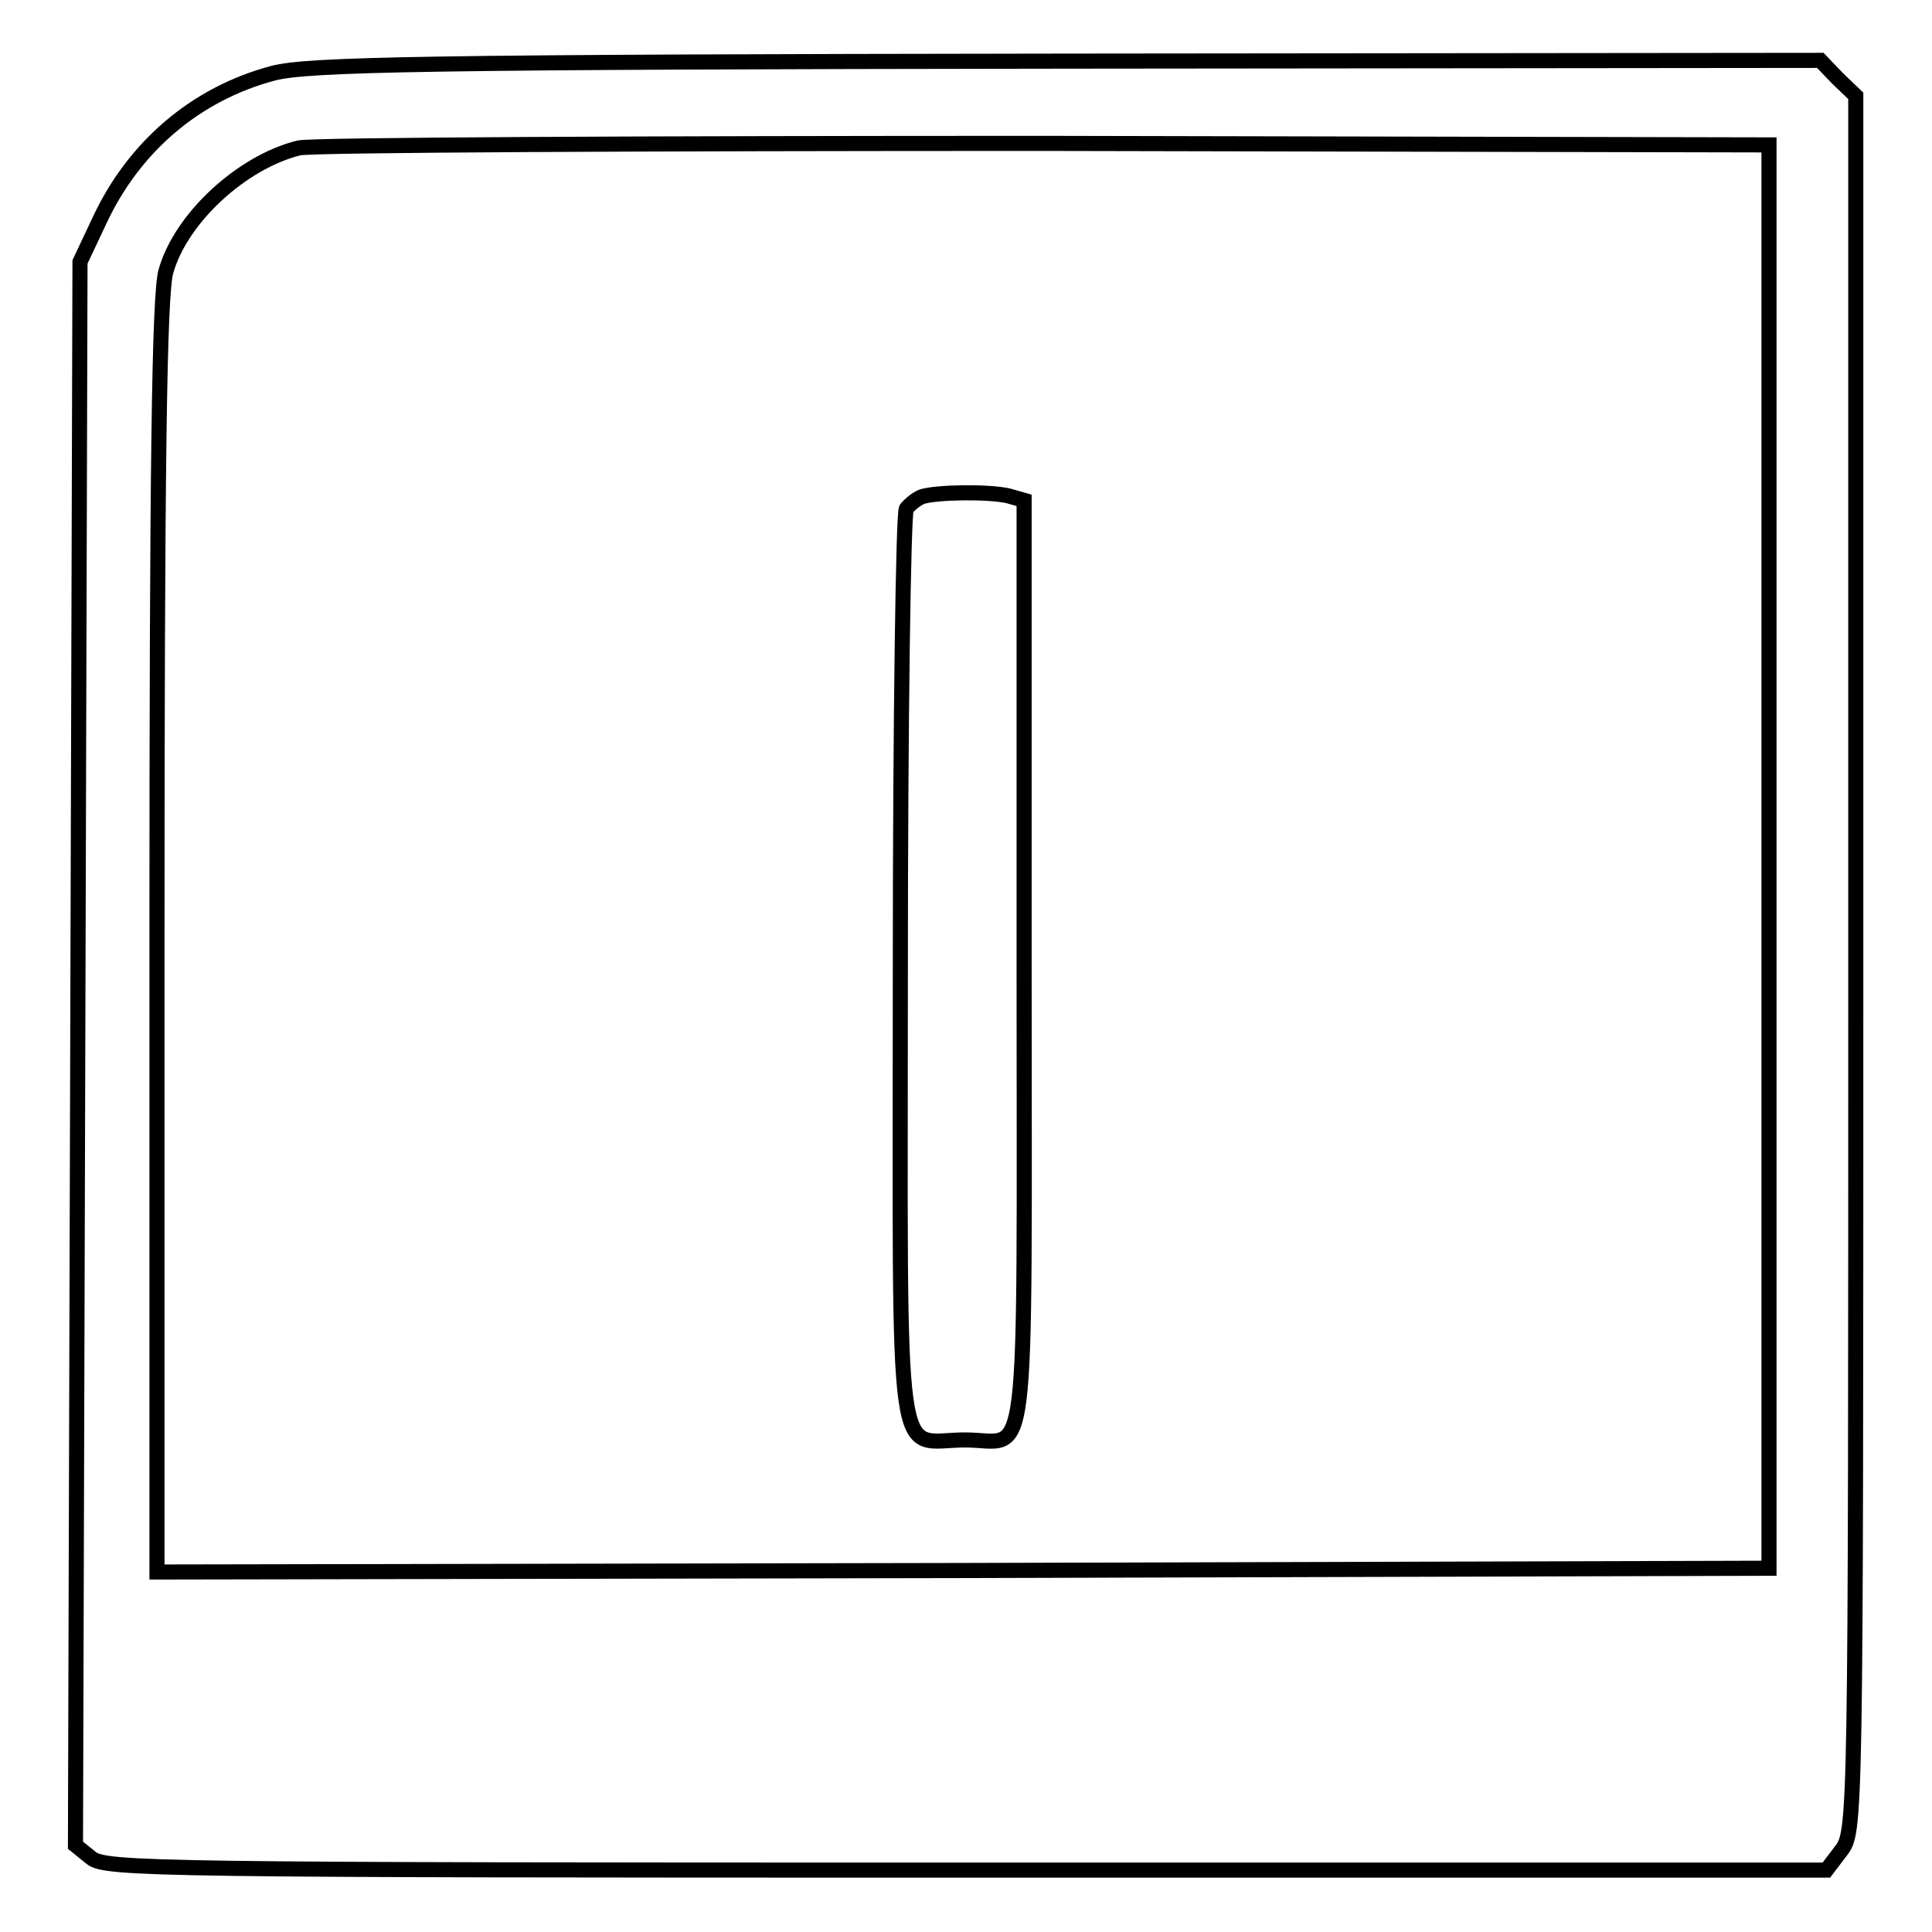
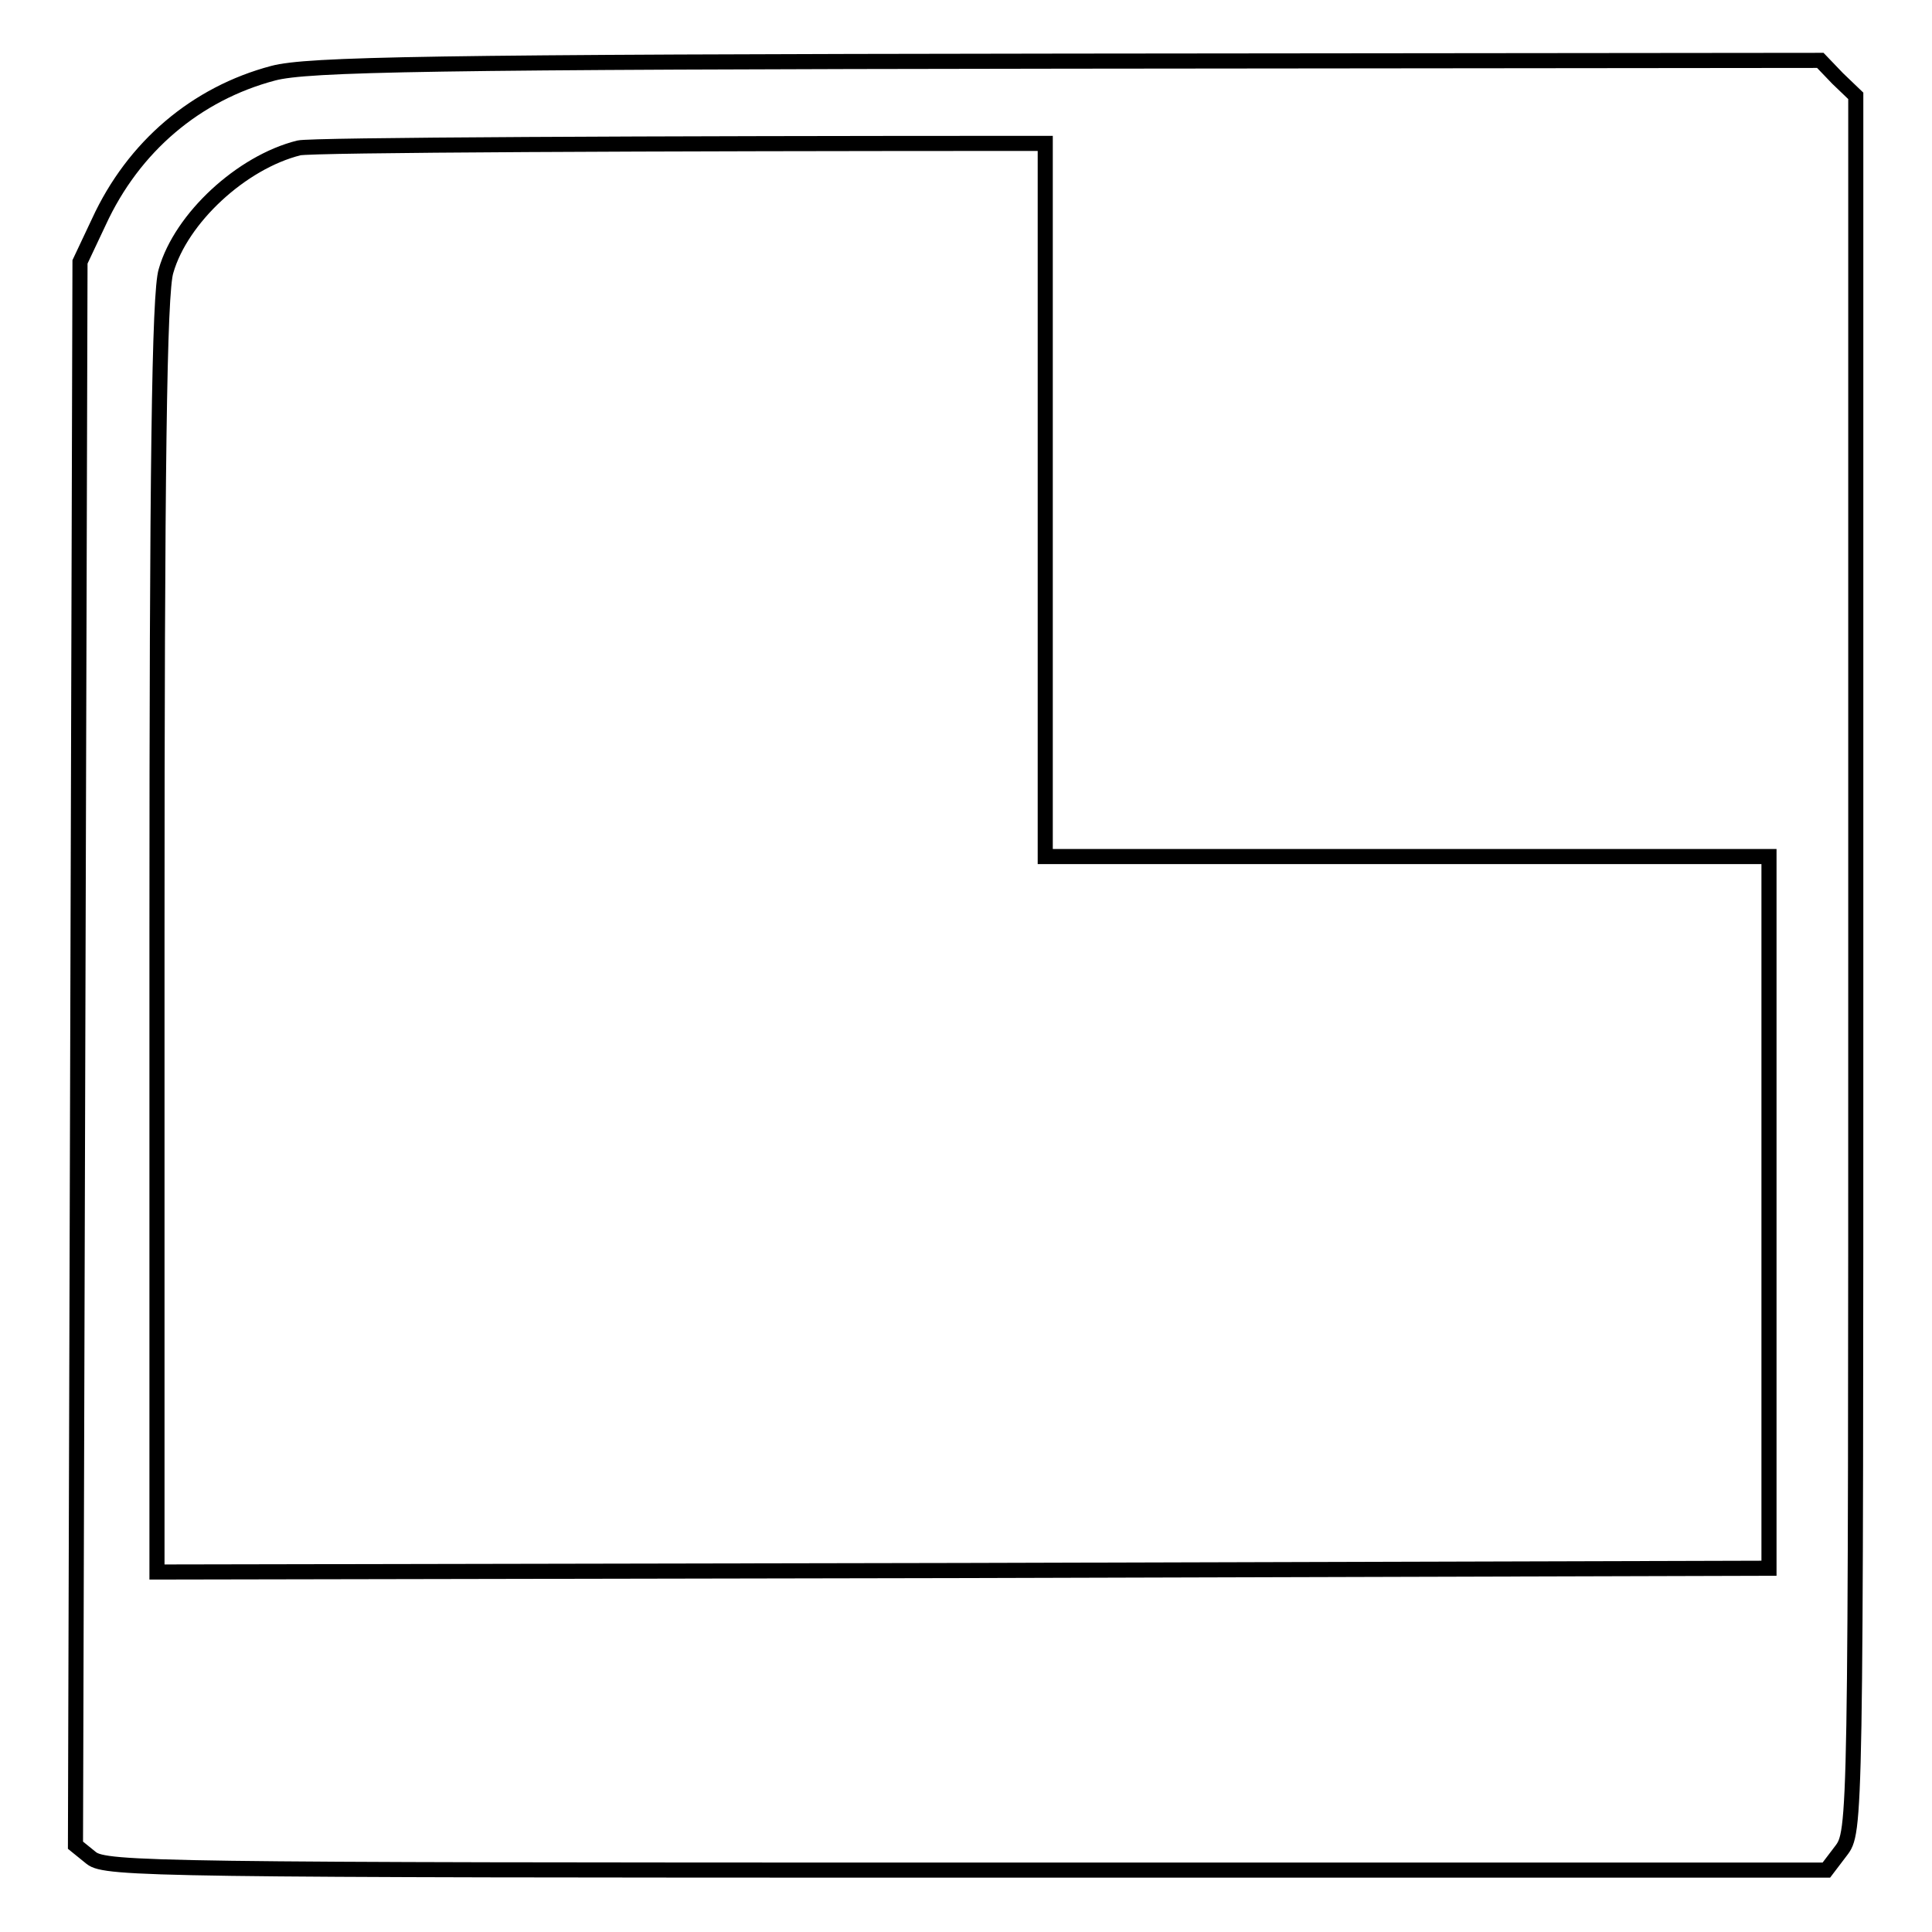
<svg xmlns="http://www.w3.org/2000/svg" version="1.1" x="0px" y="0px" viewBox="0 0 256 256" enable-background="new 0 0 256 256" xml:space="preserve">
  <g>
    <g>
-       <path stroke-width="2" fill-opacity="0" stroke="#000000" d="M36.2,9.7C26,12.4,17.7,19.4,13.1,29.4l-2.5,5.3l-0.3,104.9L10,244.5l2.1,1.7c1.9,1.5,8.9,1.6,115.9,1.6  h114l1.9-2.5c2-2.6,2-2.7,2-117.6v-115l-2.4-2.3l-2.3-2.4l-99.9,0.1C56.7,8.2,40.7,8.5,36.2,9.7z M234.4,113.5v94.3l-106.8,0.3  l-106.8,0.2V124c0-61.8,0.3-85.3,1.2-88.1C24,28.9,32,21.5,39.6,19.6c1.6-0.4,46.1-0.6,98.9-0.6l95.9,0.2V113.5z" />
-       <path stroke-width="2" fill-opacity="0" stroke="#000000" d="M122.2,65.8c-0.8,0.3-1.7,1.1-2.1,1.6s-0.8,28.1-0.8,61.2c0,68.5-0.9,62.2,8.6,62.2  c8.6,0,7.8,6.5,7.8-62.8V66.3l-2.1-0.6C130.9,65.1,124.2,65.2,122.2,65.8z" />
+       <path stroke-width="2" fill-opacity="0" stroke="#000000" d="M36.2,9.7C26,12.4,17.7,19.4,13.1,29.4l-2.5,5.3l-0.3,104.9L10,244.5l2.1,1.7c1.9,1.5,8.9,1.6,115.9,1.6  h114l1.9-2.5c2-2.6,2-2.7,2-117.6v-115l-2.4-2.3l-2.3-2.4l-99.9,0.1C56.7,8.2,40.7,8.5,36.2,9.7z M234.4,113.5v94.3l-106.8,0.3  l-106.8,0.2V124c0-61.8,0.3-85.3,1.2-88.1C24,28.9,32,21.5,39.6,19.6c1.6-0.4,46.1-0.6,98.9-0.6V113.5z" />
    </g>
  </g>
</svg>